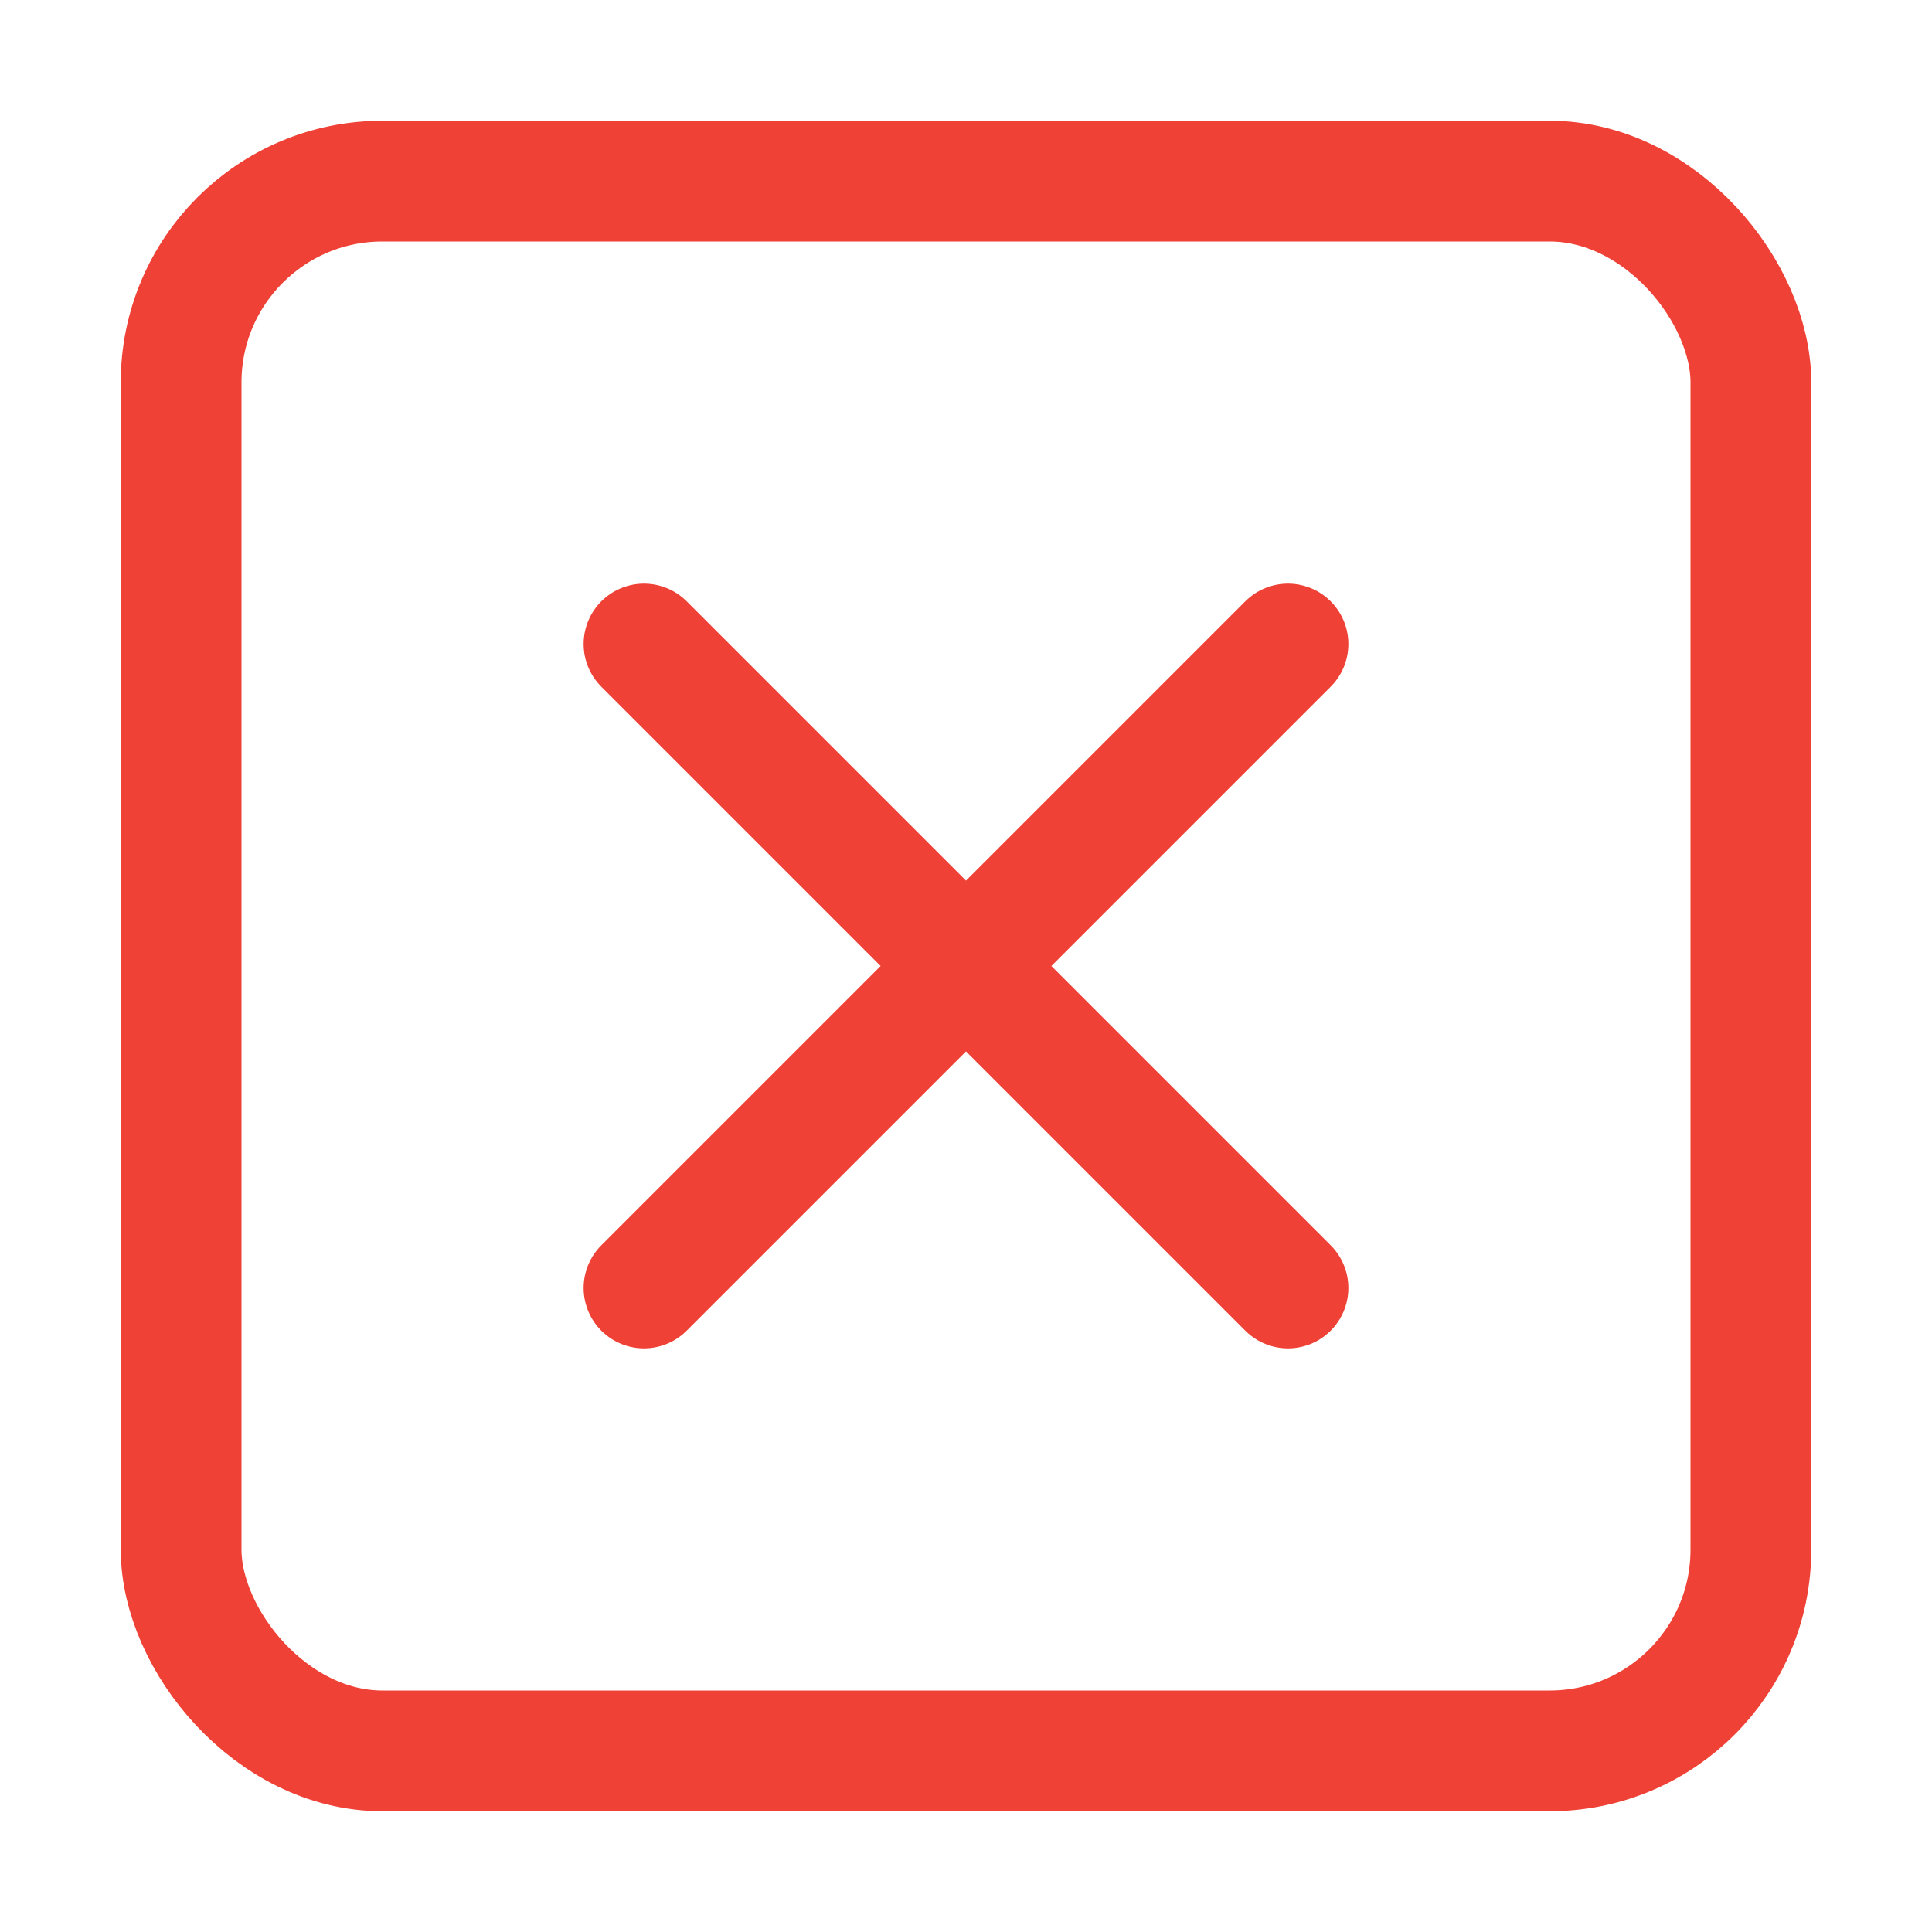
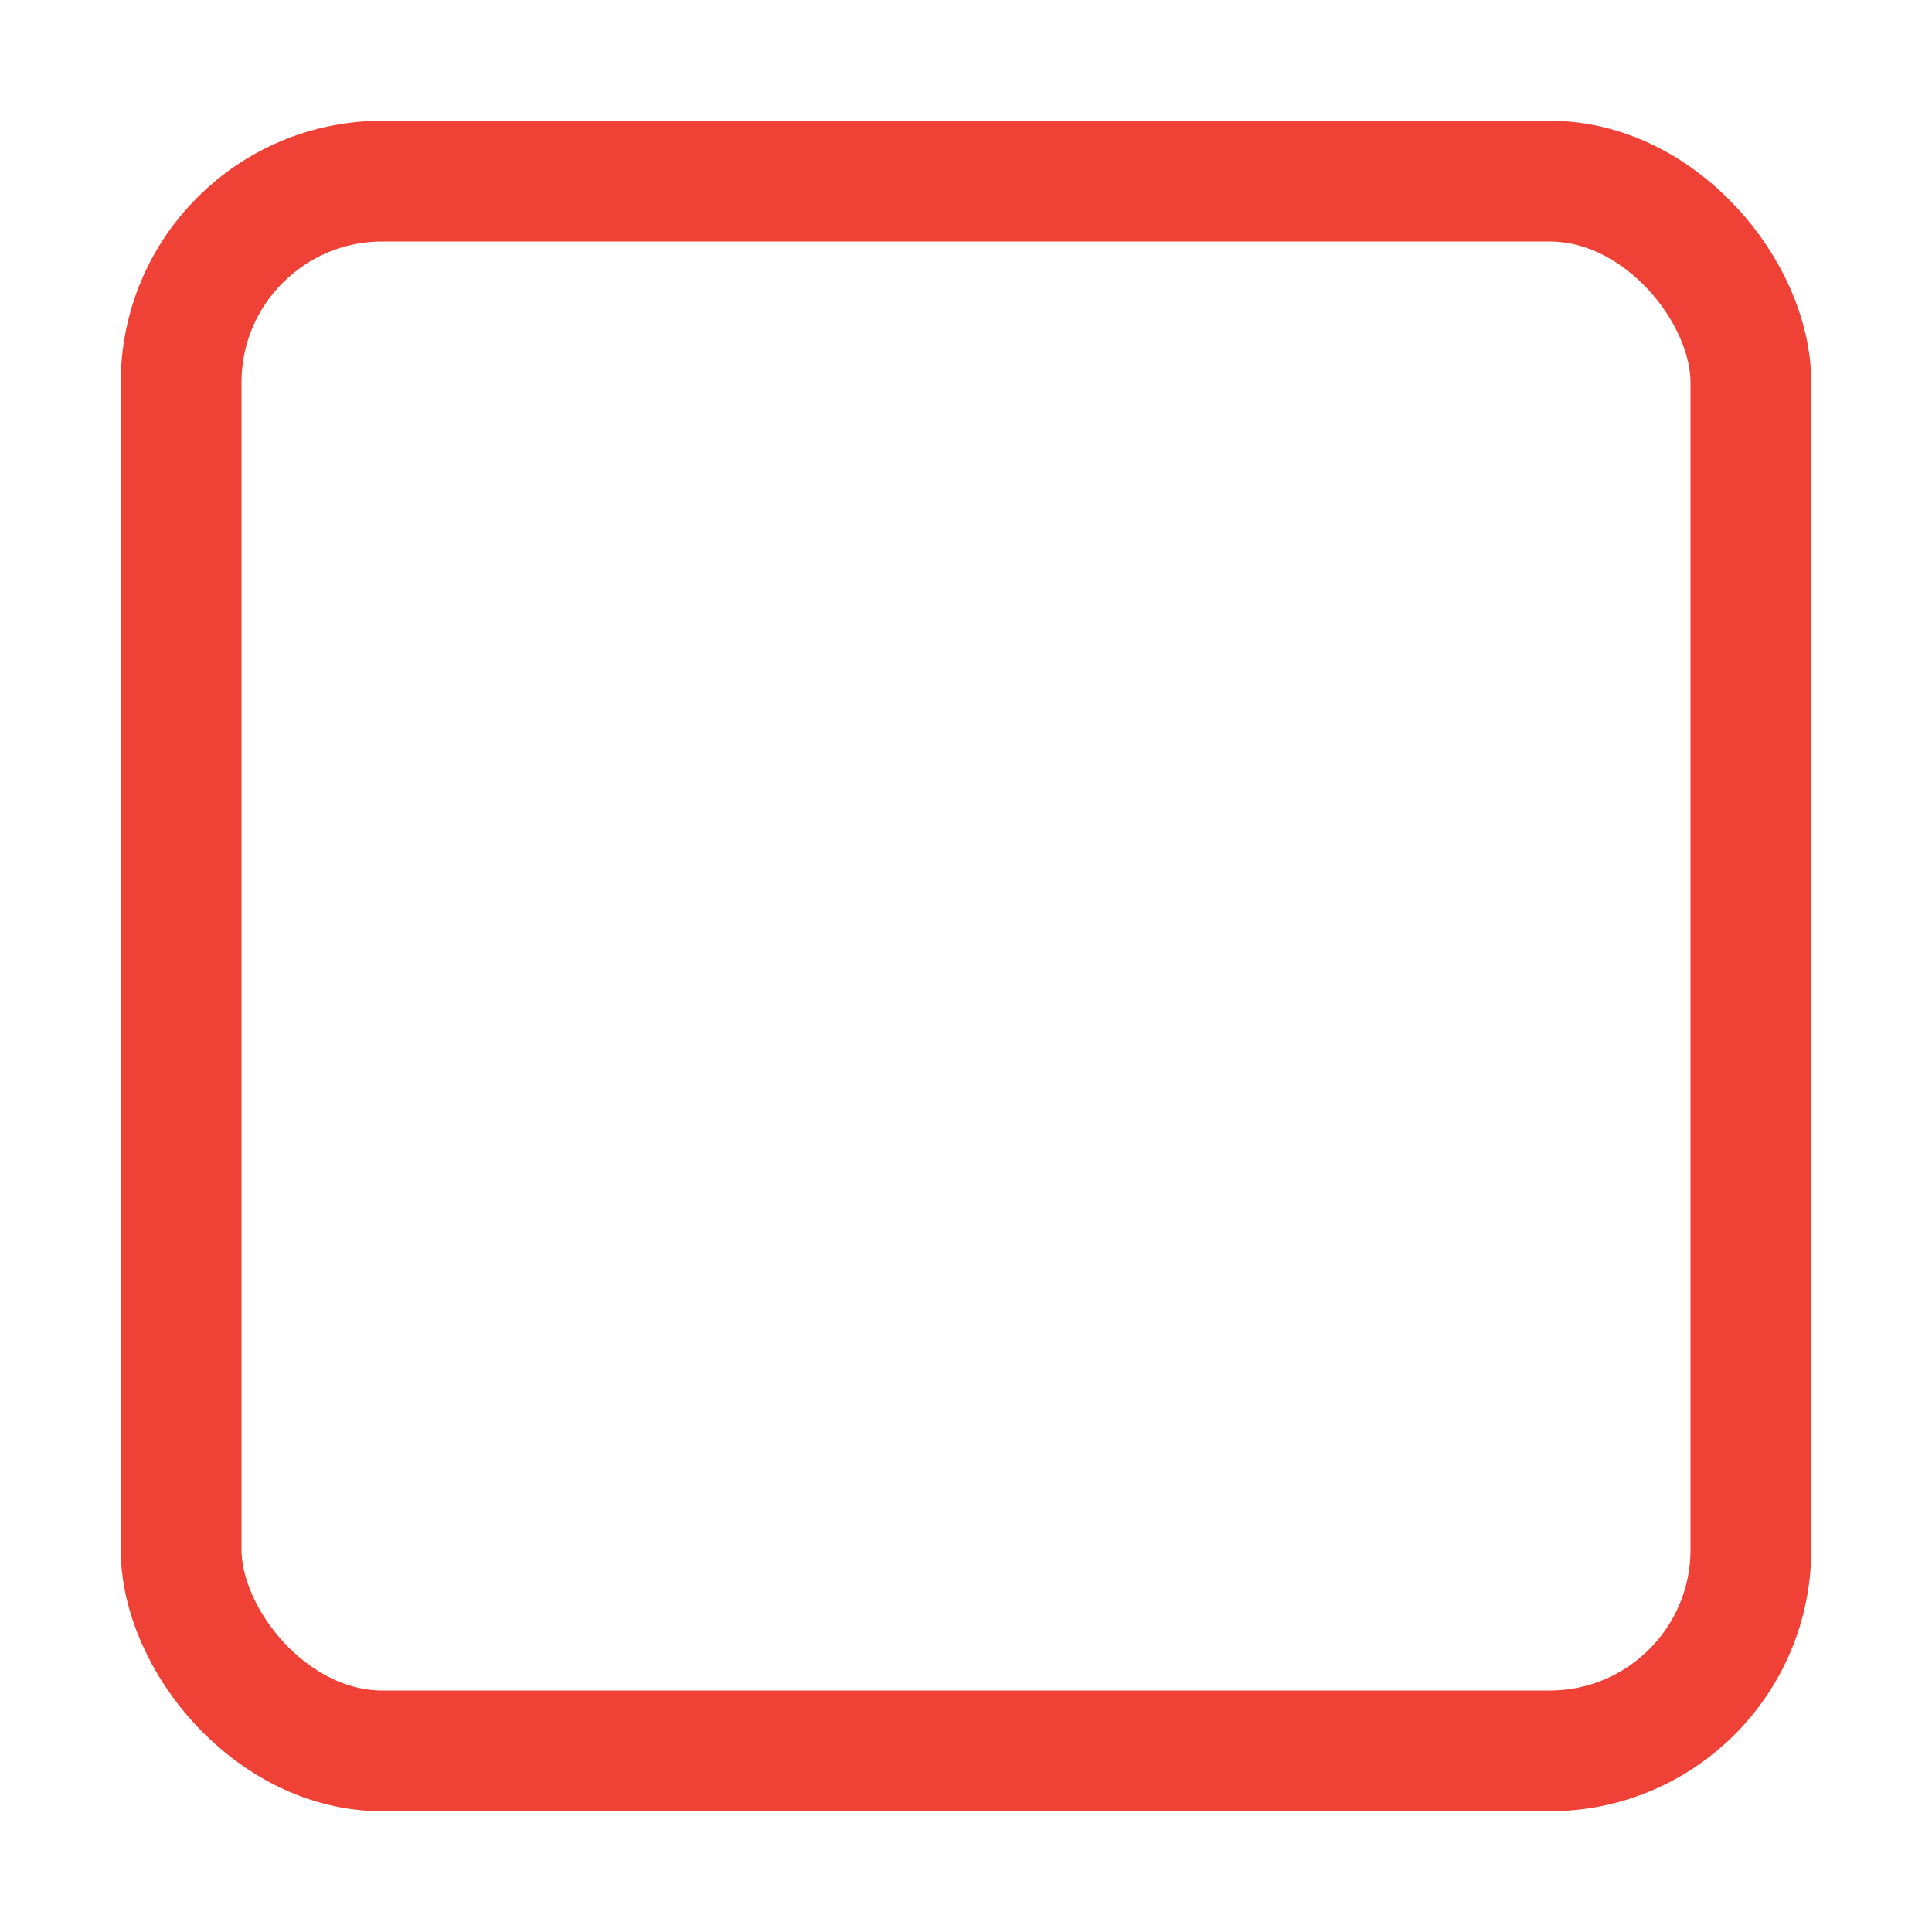
<svg xmlns="http://www.w3.org/2000/svg" xmlns:xlink="http://www.w3.org/1999/xlink" width="48px" height="48px" viewBox="0 0 48 48" version="1.1">
  <title>Frame</title>
  <defs>
-     <path d="M0,0 L48,0 L48,48 L0,48 L0,0 Z" id="path-1" />
-   </defs>
+     </defs>
  <g id="Frame" stroke="none" fill="none" xlink:href="#path-1" stroke-width="3">
    <rect id="Rectangle" stroke="#EF4135" x="4.5" y="4.5" width="39" height="39" rx="5" />
-     <path d="M16,32 L32,16 M16,16 L32,32" id="Shape" stroke="#EF4135" stroke-linecap="round" stroke-linejoin="round" />
  </g>
</svg>